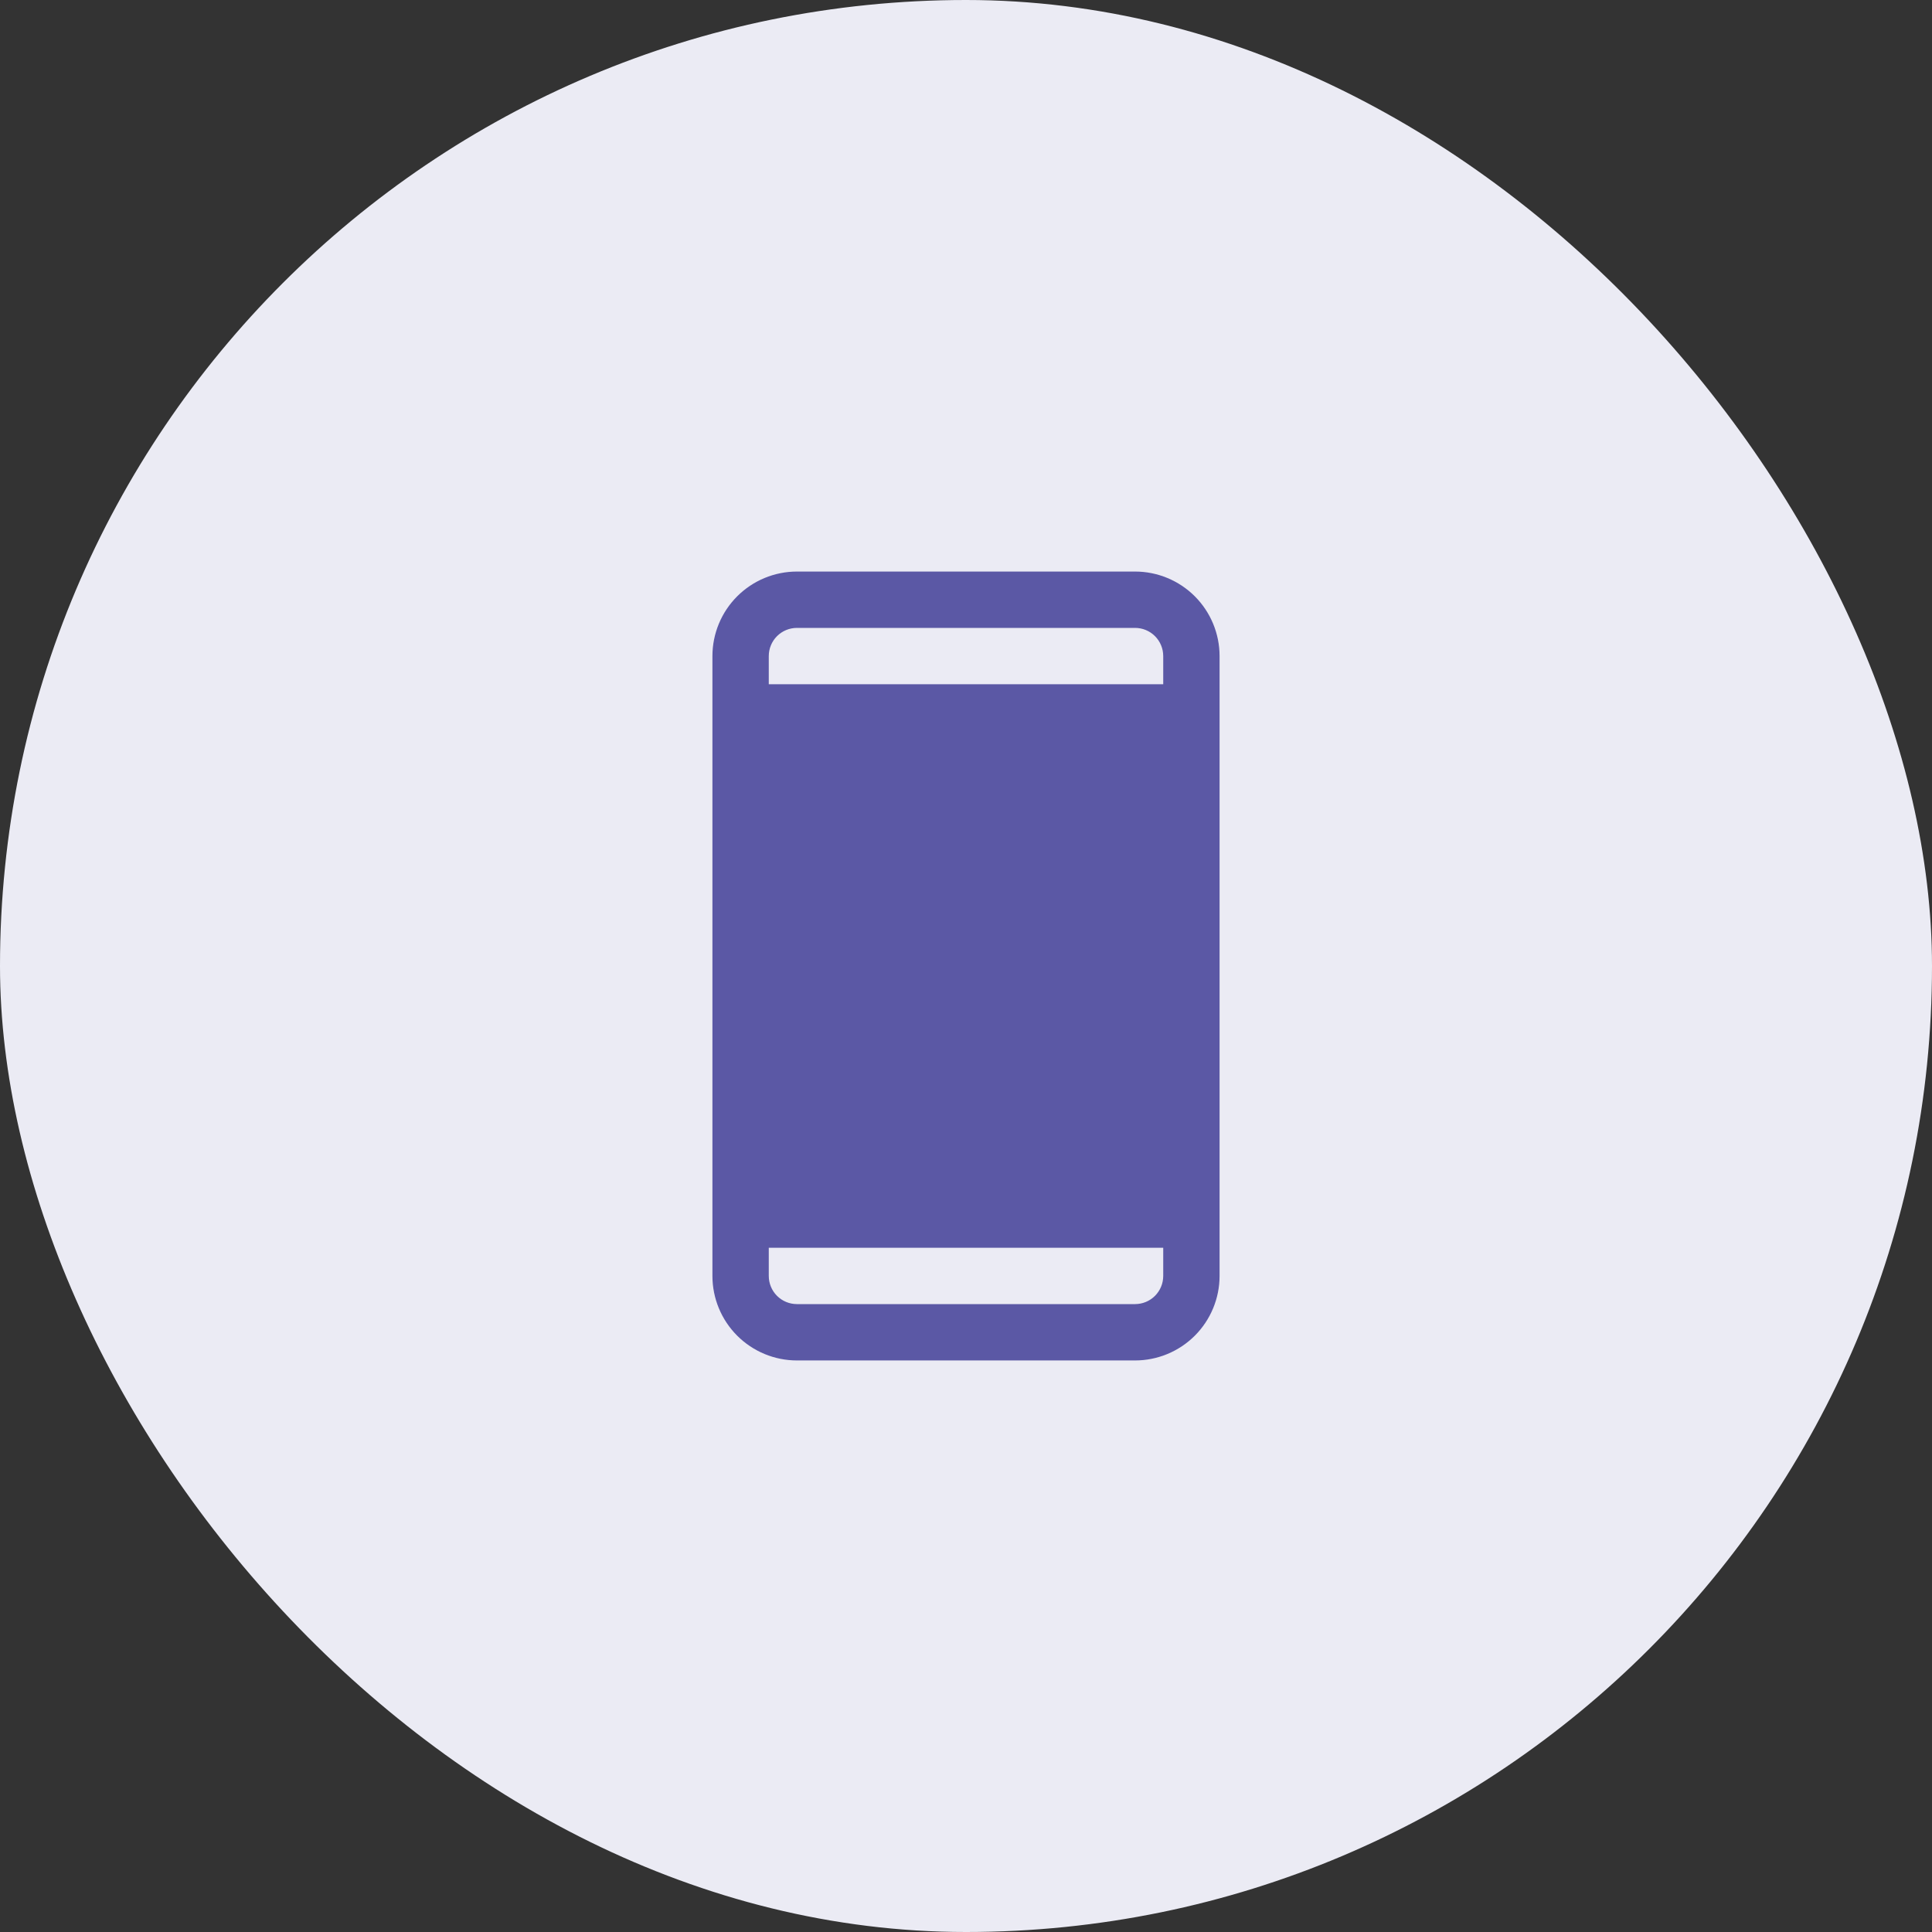
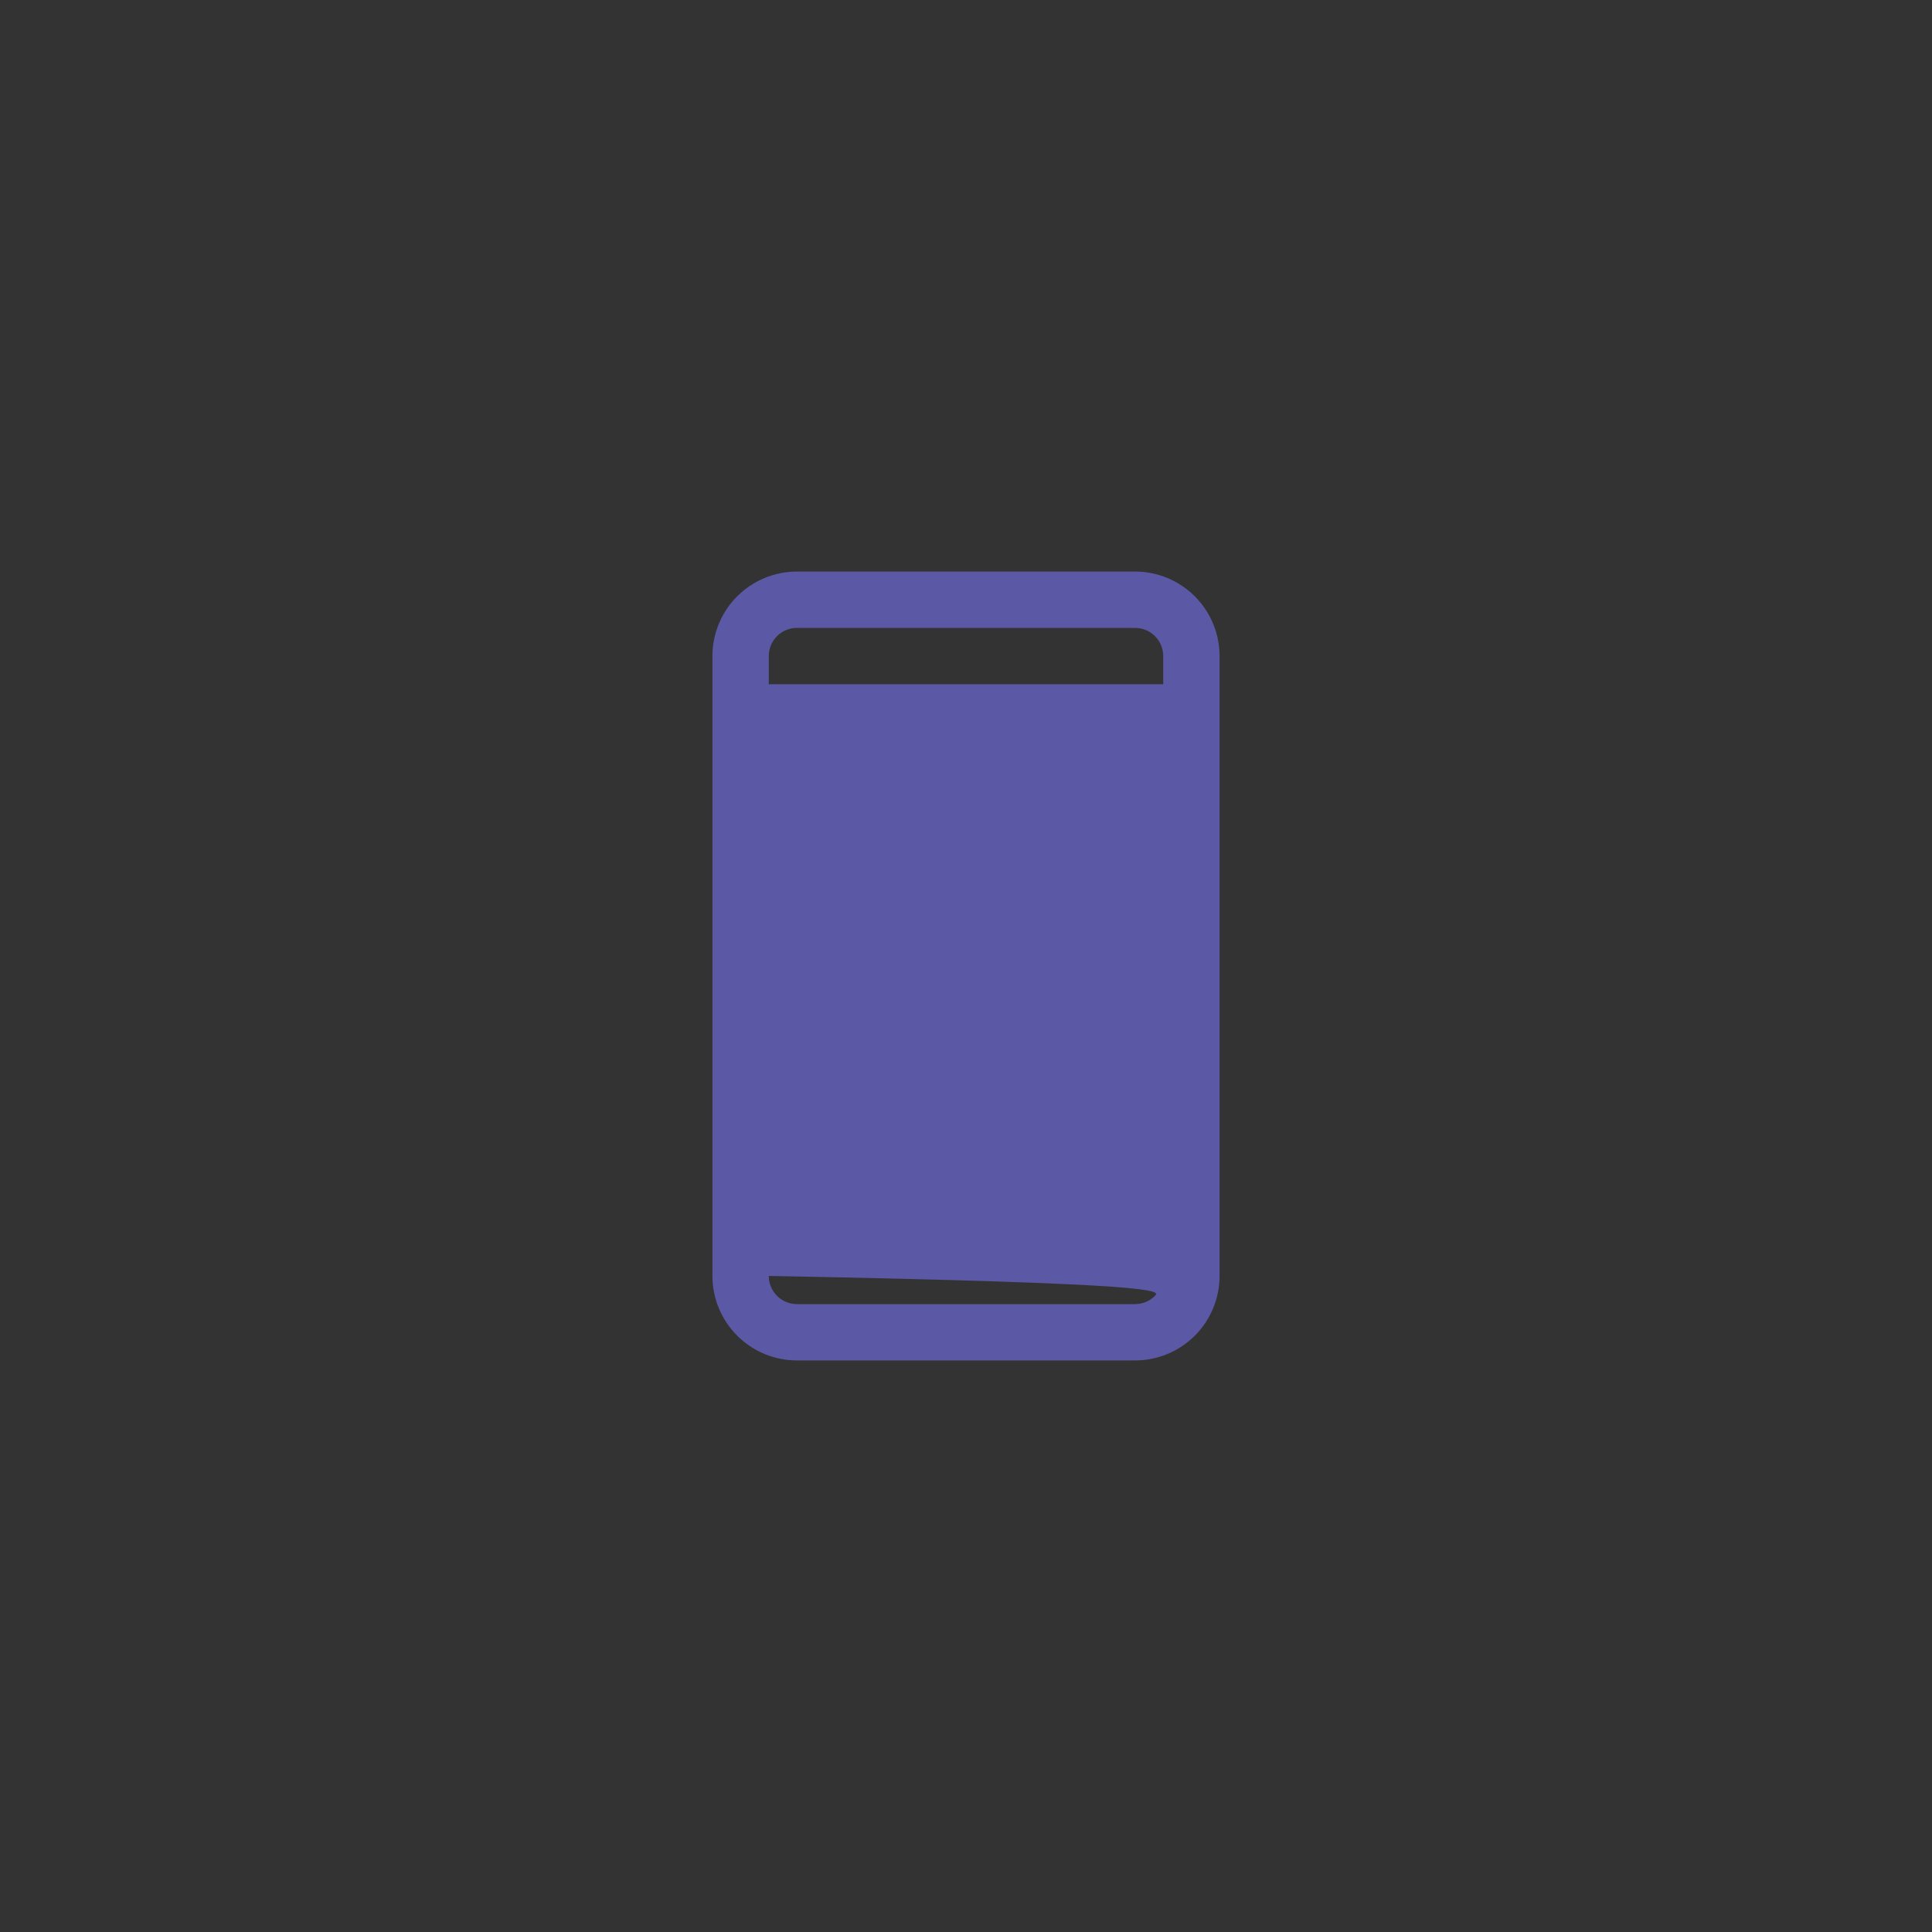
<svg xmlns="http://www.w3.org/2000/svg" width="60" height="60" viewBox="0 0 60 60" fill="none">
  <rect x="0" y="0" width="60" height="60" fill="#333333" stroke="none" />
-   <rect width="60" height="60" rx="30" fill="#EBEBF4" />
-   <path d="M35.25 17.75H24.75C24.054 17.75 23.386 18.027 22.894 18.519C22.402 19.011 22.125 19.679 22.125 20.375V39.625C22.125 40.321 22.402 40.989 22.894 41.481C23.386 41.973 24.054 42.25 24.75 42.25H35.25C35.946 42.25 36.614 41.973 37.106 41.481C37.598 40.989 37.875 40.321 37.875 39.625V20.375C37.875 19.679 37.598 19.011 37.106 18.519C36.614 18.027 35.946 17.75 35.25 17.75ZM24.75 19.5H35.25C35.482 19.5 35.705 19.592 35.869 19.756C36.033 19.92 36.125 20.143 36.125 20.375V21.25H23.875V20.375C23.875 20.143 23.967 19.92 24.131 19.756C24.295 19.592 24.518 19.5 24.75 19.5ZM35.25 40.5H24.75C24.518 40.5 24.295 40.408 24.131 40.244C23.967 40.08 23.875 39.857 23.875 39.625V38.75H36.125V39.625C36.125 39.857 36.033 40.08 35.869 40.244C35.705 40.408 35.482 40.5 35.25 40.5Z" fill="#5B58A5" />
+   <path d="M35.25 17.75H24.75C24.054 17.75 23.386 18.027 22.894 18.519C22.402 19.011 22.125 19.679 22.125 20.375V39.625C22.125 40.321 22.402 40.989 22.894 41.481C23.386 41.973 24.054 42.25 24.75 42.25H35.25C35.946 42.25 36.614 41.973 37.106 41.481C37.598 40.989 37.875 40.321 37.875 39.625V20.375C37.875 19.679 37.598 19.011 37.106 18.519C36.614 18.027 35.946 17.75 35.25 17.75ZM24.75 19.5H35.25C35.482 19.5 35.705 19.592 35.869 19.756C36.033 19.92 36.125 20.143 36.125 20.375V21.25H23.875V20.375C23.875 20.143 23.967 19.92 24.131 19.756C24.295 19.592 24.518 19.5 24.75 19.5ZM35.25 40.5H24.75C24.518 40.5 24.295 40.408 24.131 40.244C23.967 40.08 23.875 39.857 23.875 39.625V38.75V39.625C36.125 39.857 36.033 40.08 35.869 40.244C35.705 40.408 35.482 40.5 35.25 40.5Z" fill="#5B58A5" />
</svg>